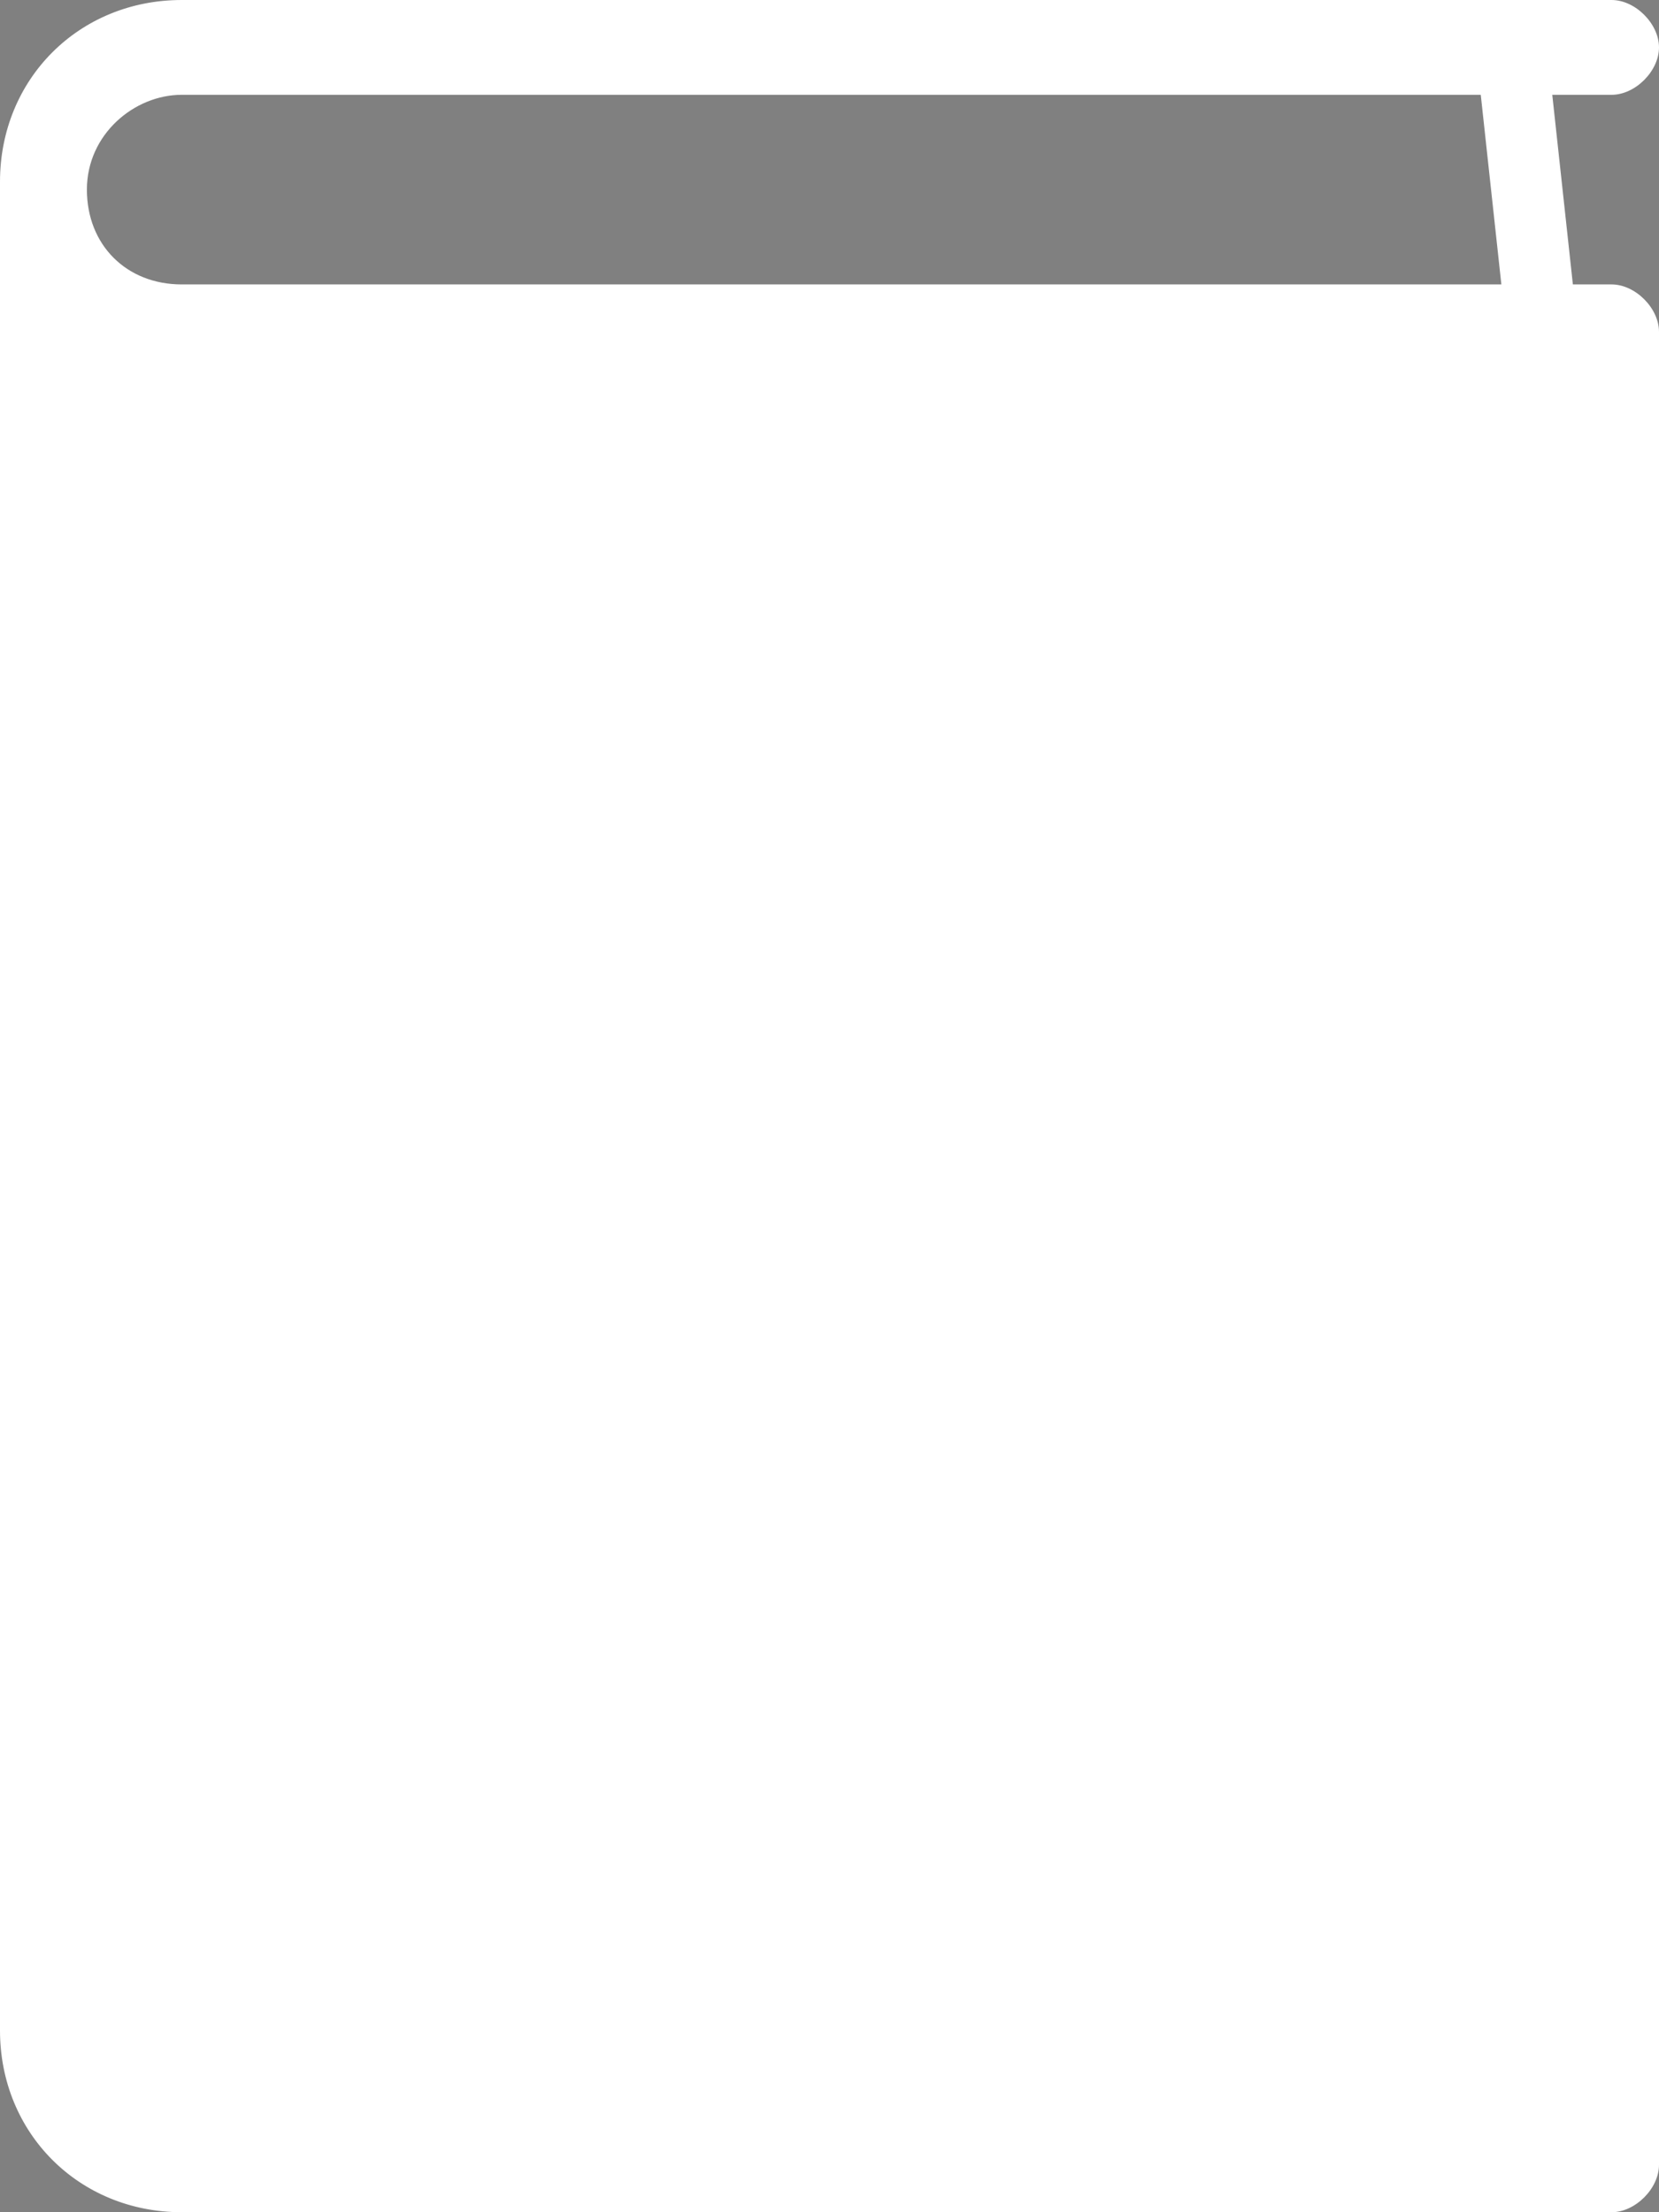
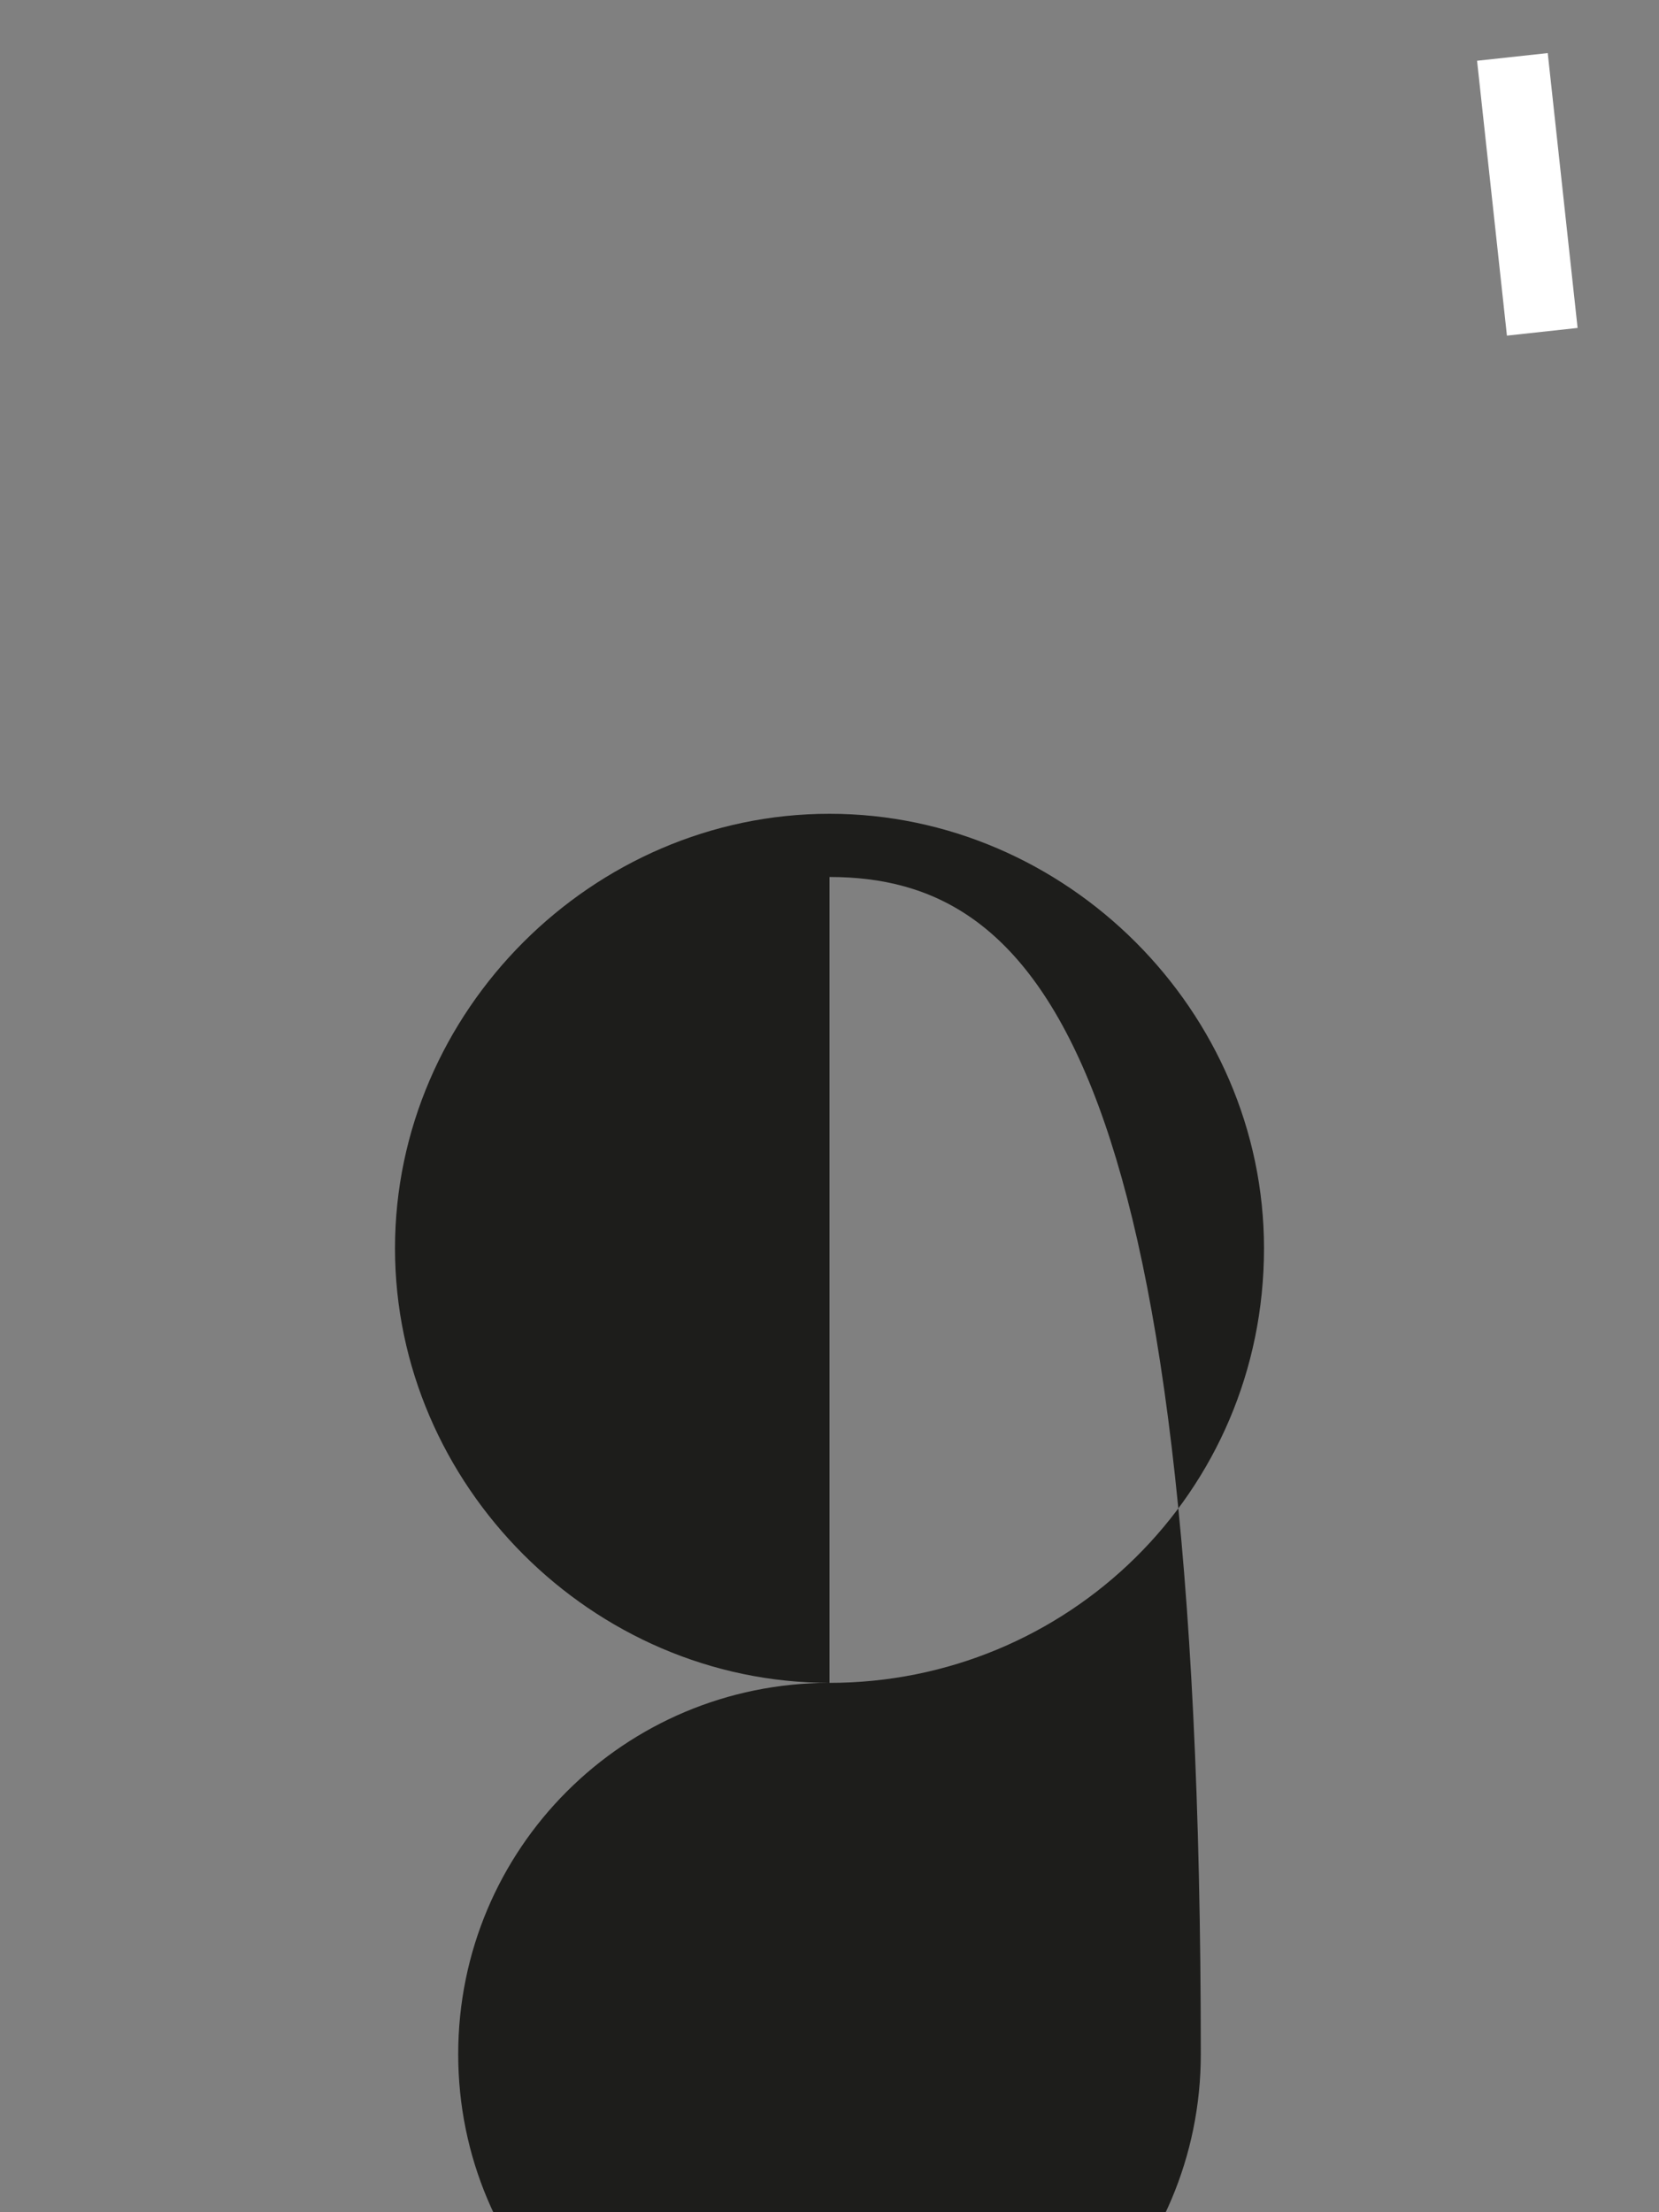
<svg xmlns="http://www.w3.org/2000/svg" version="1.1" id="Capa_1" x="0px" y="0px" width="21px" height="28px" viewBox="0 0 21 28" style="enable-background:new 0 0 21 28;" xml:space="preserve">
  <rect x="0" y="0" width="21" height="28" fill="#808080" stroke="none" />
  <style type="text/css">

	.st0{fill:#1D1D1B;}
	.st1{fill:#FFFFFF;}

</style>
  <g>
    <g>
-       <path class="st0" d="M13.9,14.8h-2.4v-2.4c0-0.2-0.2-0.3-0.3-0.3H9.8c-0.2,0-0.3,0.2-0.3,0.3v2.4H7.1c-0.2,0-0.3,0.2-0.3,0.3v1.3    c0,0.2,0.2,0.3,0.3,0.3h2.4v2.4c0,0.2,0.1,0.3,0.3,0.3h1.3c0.2,0,0.3-0.2,0.3-0.3v-2.4h2.4c0.2,0,0.3-0.2,0.3-0.3v-1.3    C14.2,15,14.1,14.8,13.9,14.8z" />
-     </g>
+       </g>
    <g>
-       <path class="st0" d="M10.5,21.3c-3,0-5.5-2.5-5.5-5.5s2.5-5.5,5.5-5.5s5.5,2.5,5.5,5.5C16,18.9,13.5,21.3,10.5,21.3z M10.5,11.1    c-2.6,0-4.7,2.1-4.7,4.7c0,2.6,2.1,4.7,4.7,4.7c2.6,0,4.7-2.1,4.7-4.7C15.2,13.3,13.1,11.1,10.5,11.1z" />
+       <path class="st0" d="M10.5,21.3c-3,0-5.5-2.5-5.5-5.5s2.5-5.5,5.5-5.5s5.5,2.5,5.5,5.5C16,18.9,13.5,21.3,10.5,21.3z c-2.6,0-4.7,2.1-4.7,4.7c0,2.6,2.1,4.7,4.7,4.7c2.6,0,4.7-2.1,4.7-4.7C15.2,13.3,13.1,11.1,10.5,11.1z" />
    </g>
  </g>
  <g>
    <g>
      <g>
        <g>
-           <path class="st1" d="M21,25.7v1.7c0,0.3-0.3,0.6-0.6,0.6H2.3C1,28,0,27,0,25.7V2.3C0,1,1,0,2.3,0h18.1C20.7,0,21,0.3,21,0.6      c0,0.3-0.3,0.6-0.6,0.6H2.3c-0.6,0-1.2,0.5-1.2,1.2c0,0.7,0.5,1.2,1.2,1.2h18.1c0.3,0,0.6,0.3,0.6,0.6v4.9V25.7z" />
-         </g>
+           </g>
      </g>
    </g>
    <g>
      <rect x="17.5" y="2" transform="matrix(-0.108 -0.994 0.994 -0.108 18.977 21.859)" class="st1" width="3.5" height="0.9" />
    </g>
  </g>
</svg>